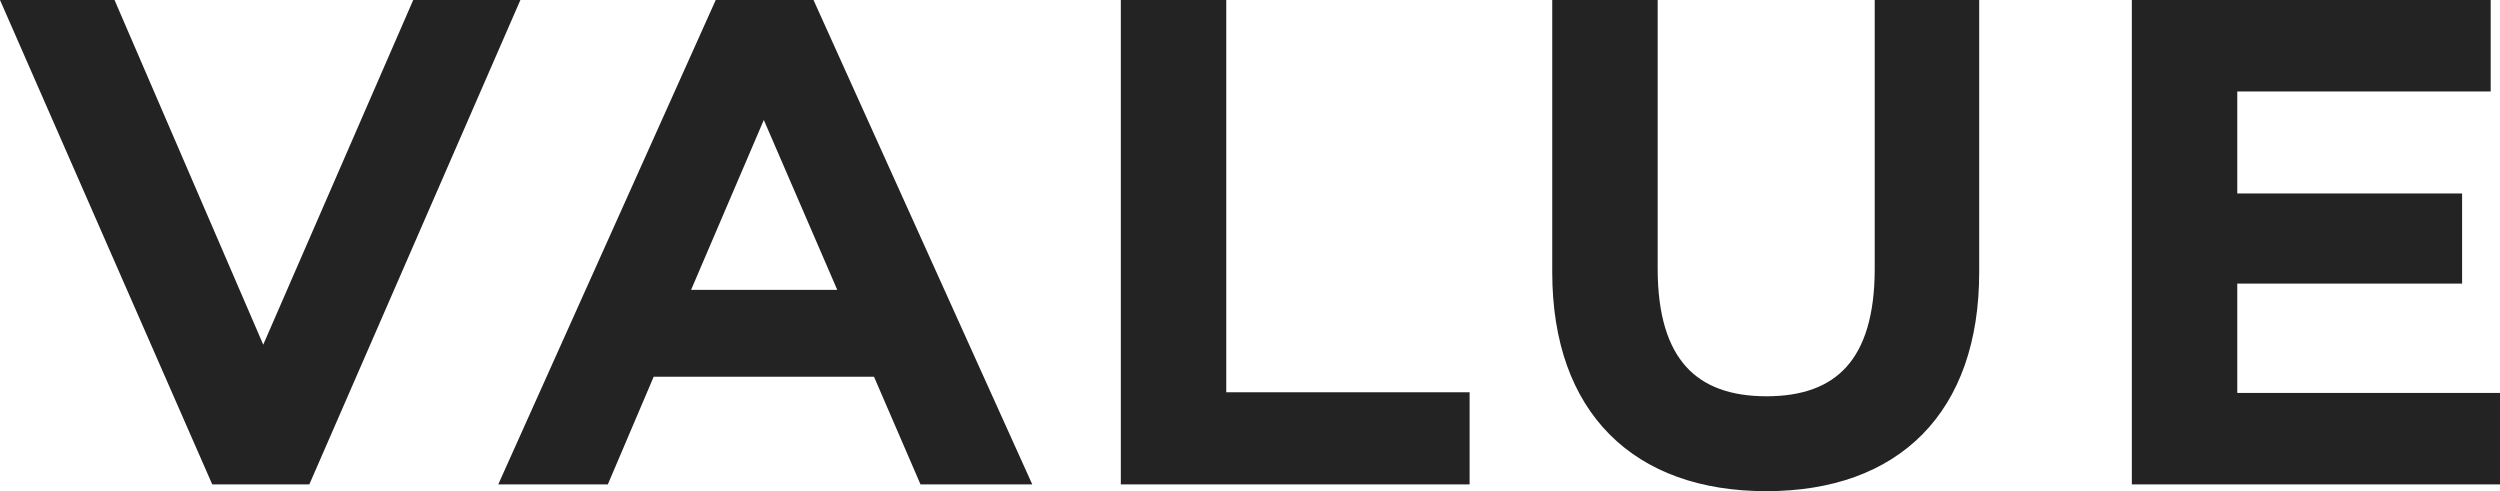
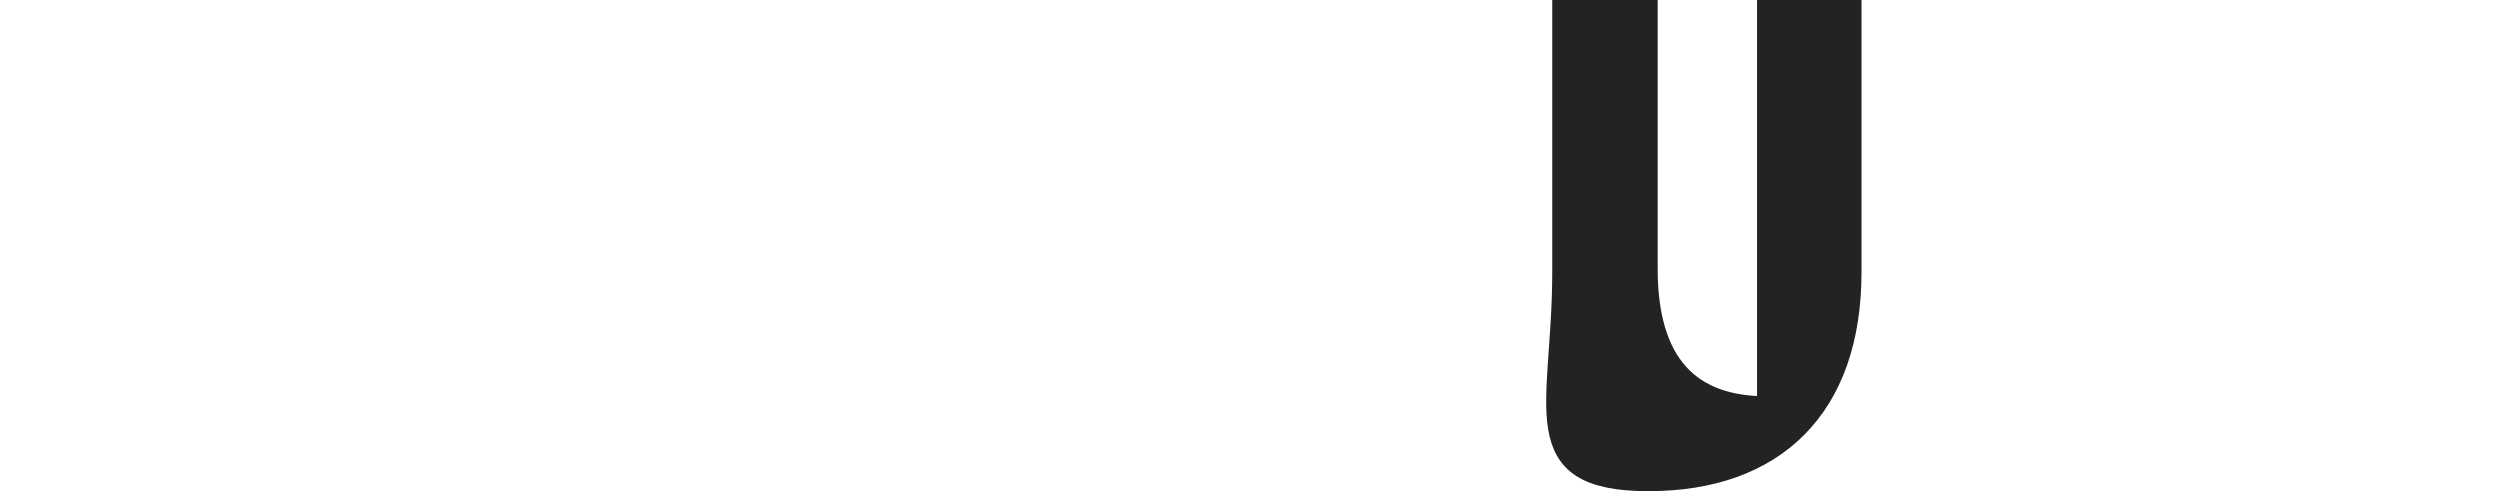
<svg xmlns="http://www.w3.org/2000/svg" viewBox="0 0 263.2 51.71">
  <defs>
    <style>
      .value1 {
        fill: #232323;
        stroke: #232323;
        stroke-width: 2px;
      }
    </style>
  </defs>
  <g id="レイヤー_2" data-name="レイヤー 2">
    <g id="文字">
      <g>
-         <path class="value1" d="M53.26,1,31.91,50H23L1.53,1H11.4L27.71,38.8,44.16,1Z" />
-         <path class="value1" d="M92.67,38.66H68.16L63.33,50H54L76,1h9l22.13,49H97.57Zm-3-7.14L80.41,10.1,71.24,31.52Z" />
-         <path class="value1" d="M119,1h9.1V42.3h25.62V50H119Z" />
-         <path class="value1" d="M164.42,28.65V1h9.1V28.3c0,10.08,4.55,14.42,12.46,14.42s12.39-4.34,12.39-14.42V1h9V28.65c0,14.28-8.05,22.06-21.42,22.06S164.42,42.93,164.42,28.65Z" />
-         <path class="value1" d="M262.2,42.37V50H225.44V1h35.78V8.63H234.54V21.37h23.67v7.49H234.54V42.37Z" />
+         <path class="value1" d="M164.42,28.65V1h9.1V28.3c0,10.08,4.55,14.42,12.46,14.42V1h9V28.65c0,14.28-8.05,22.06-21.42,22.06S164.42,42.93,164.42,28.65Z" />
      </g>
    </g>
  </g>
</svg>